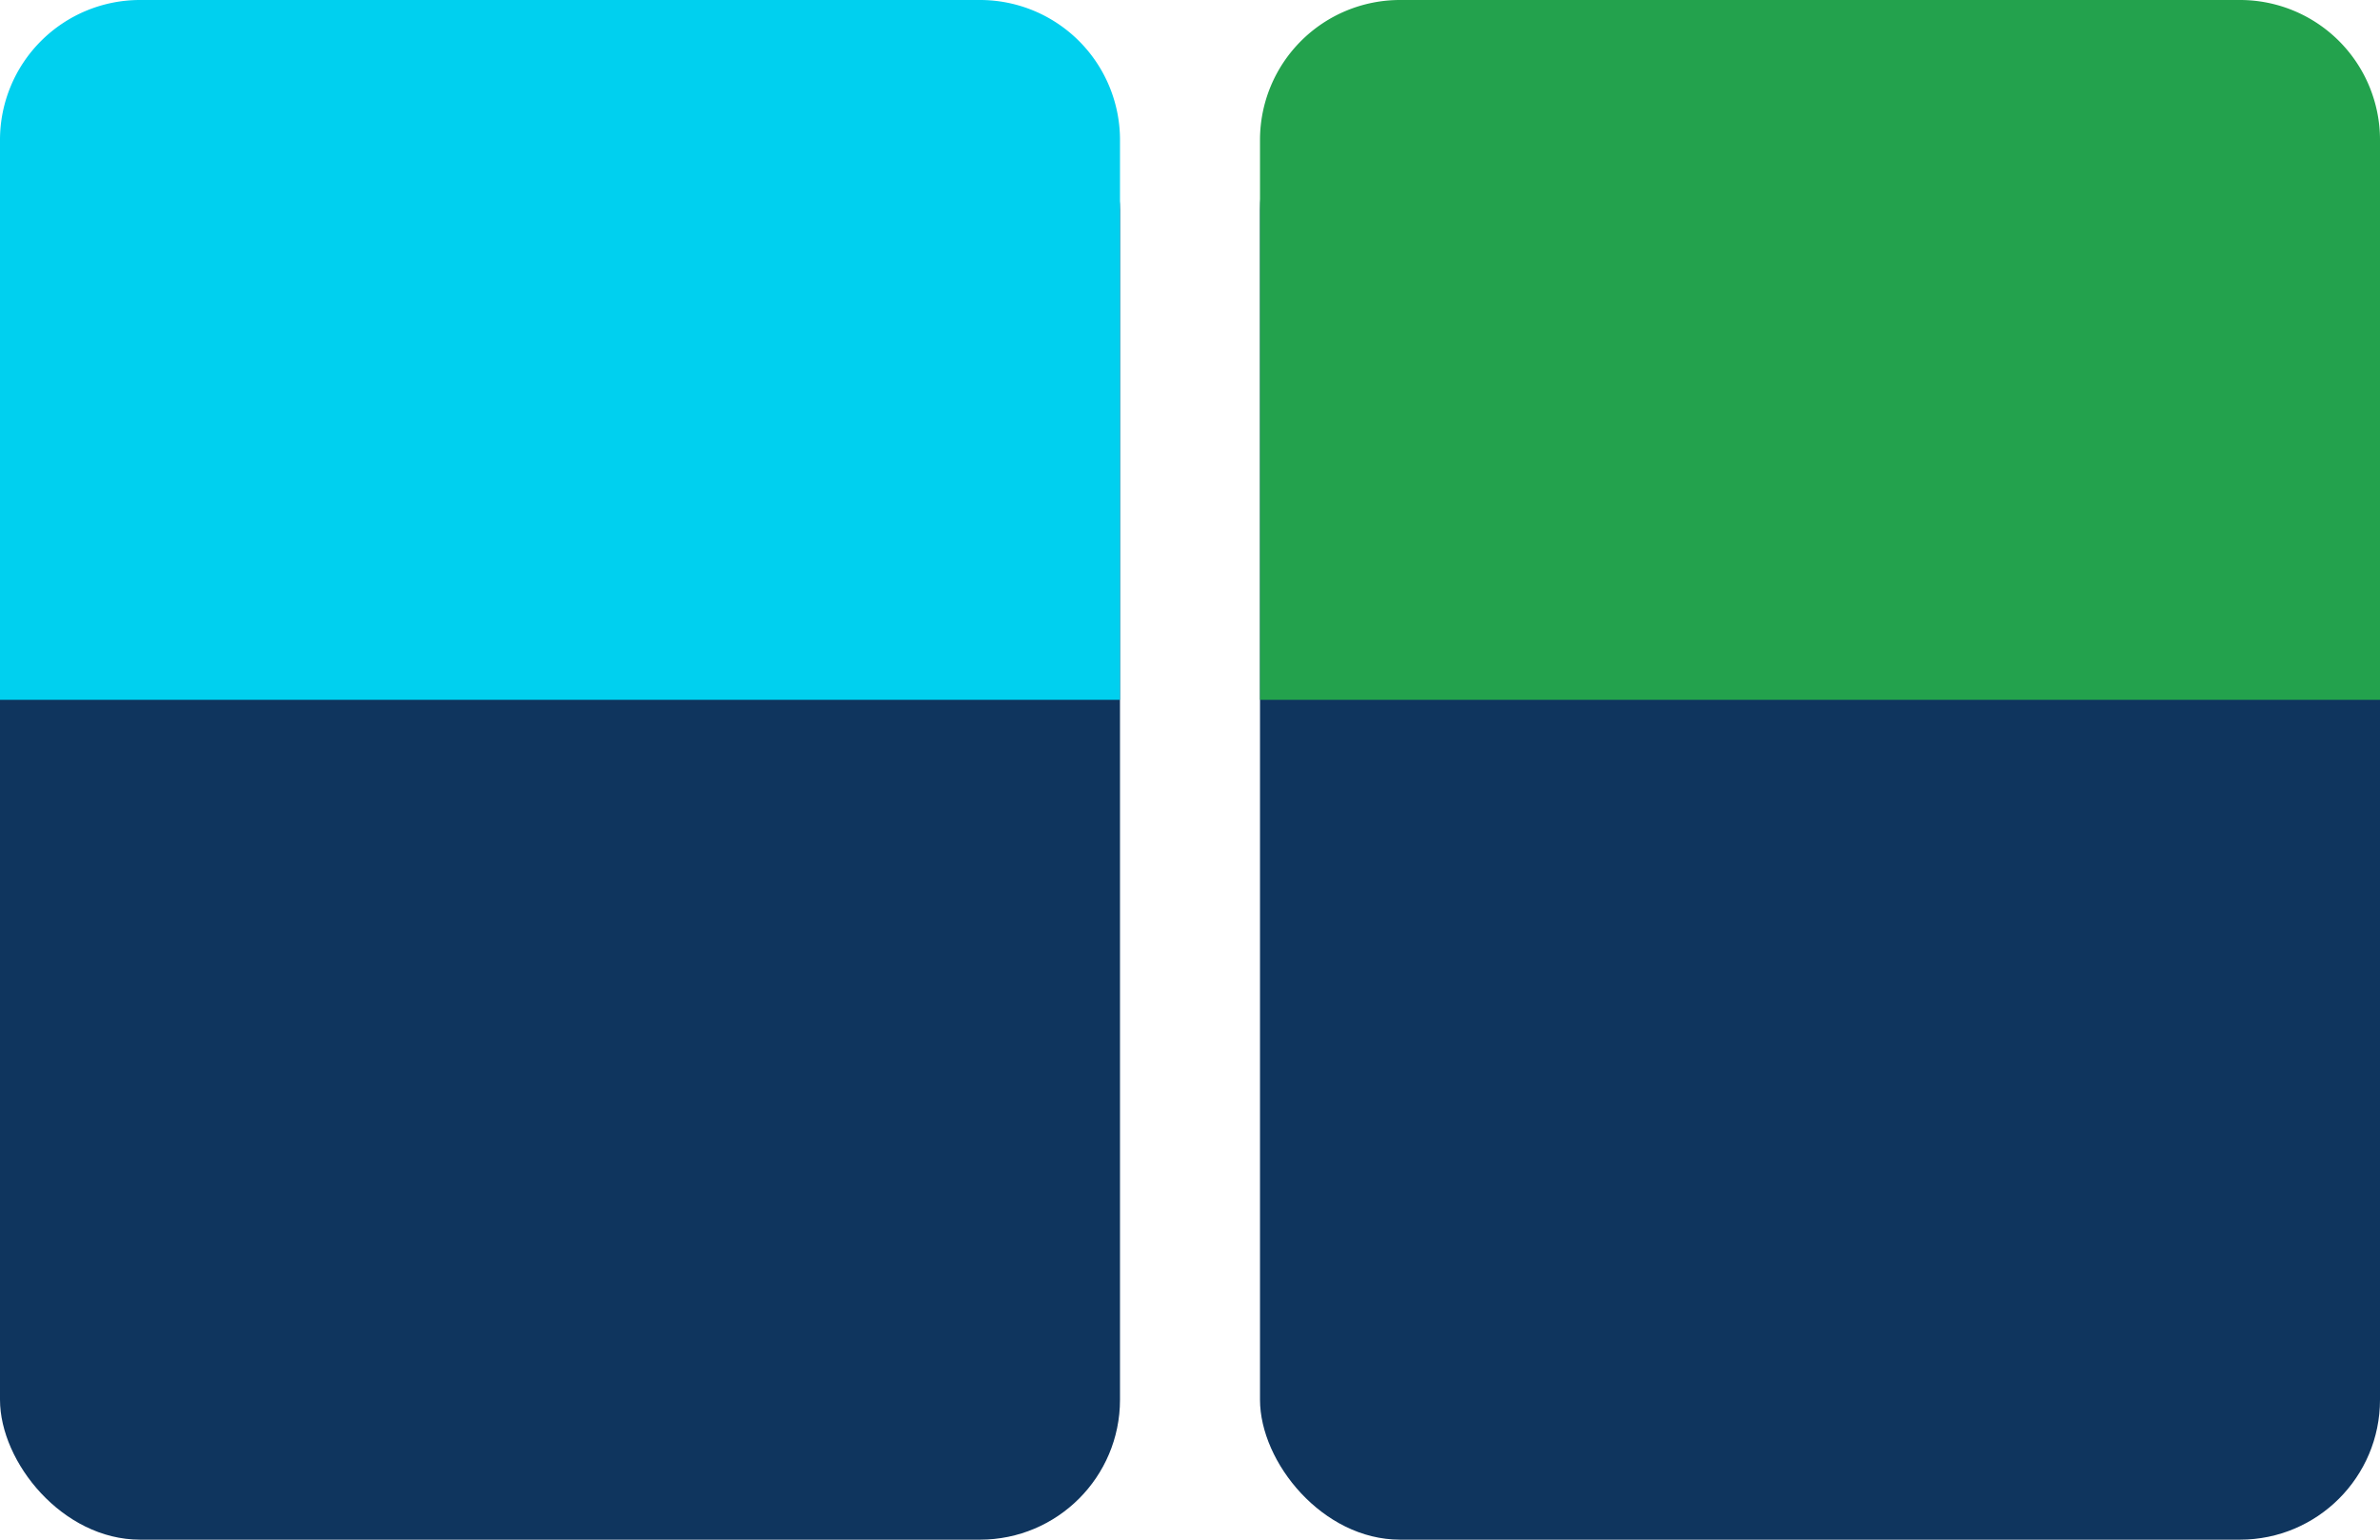
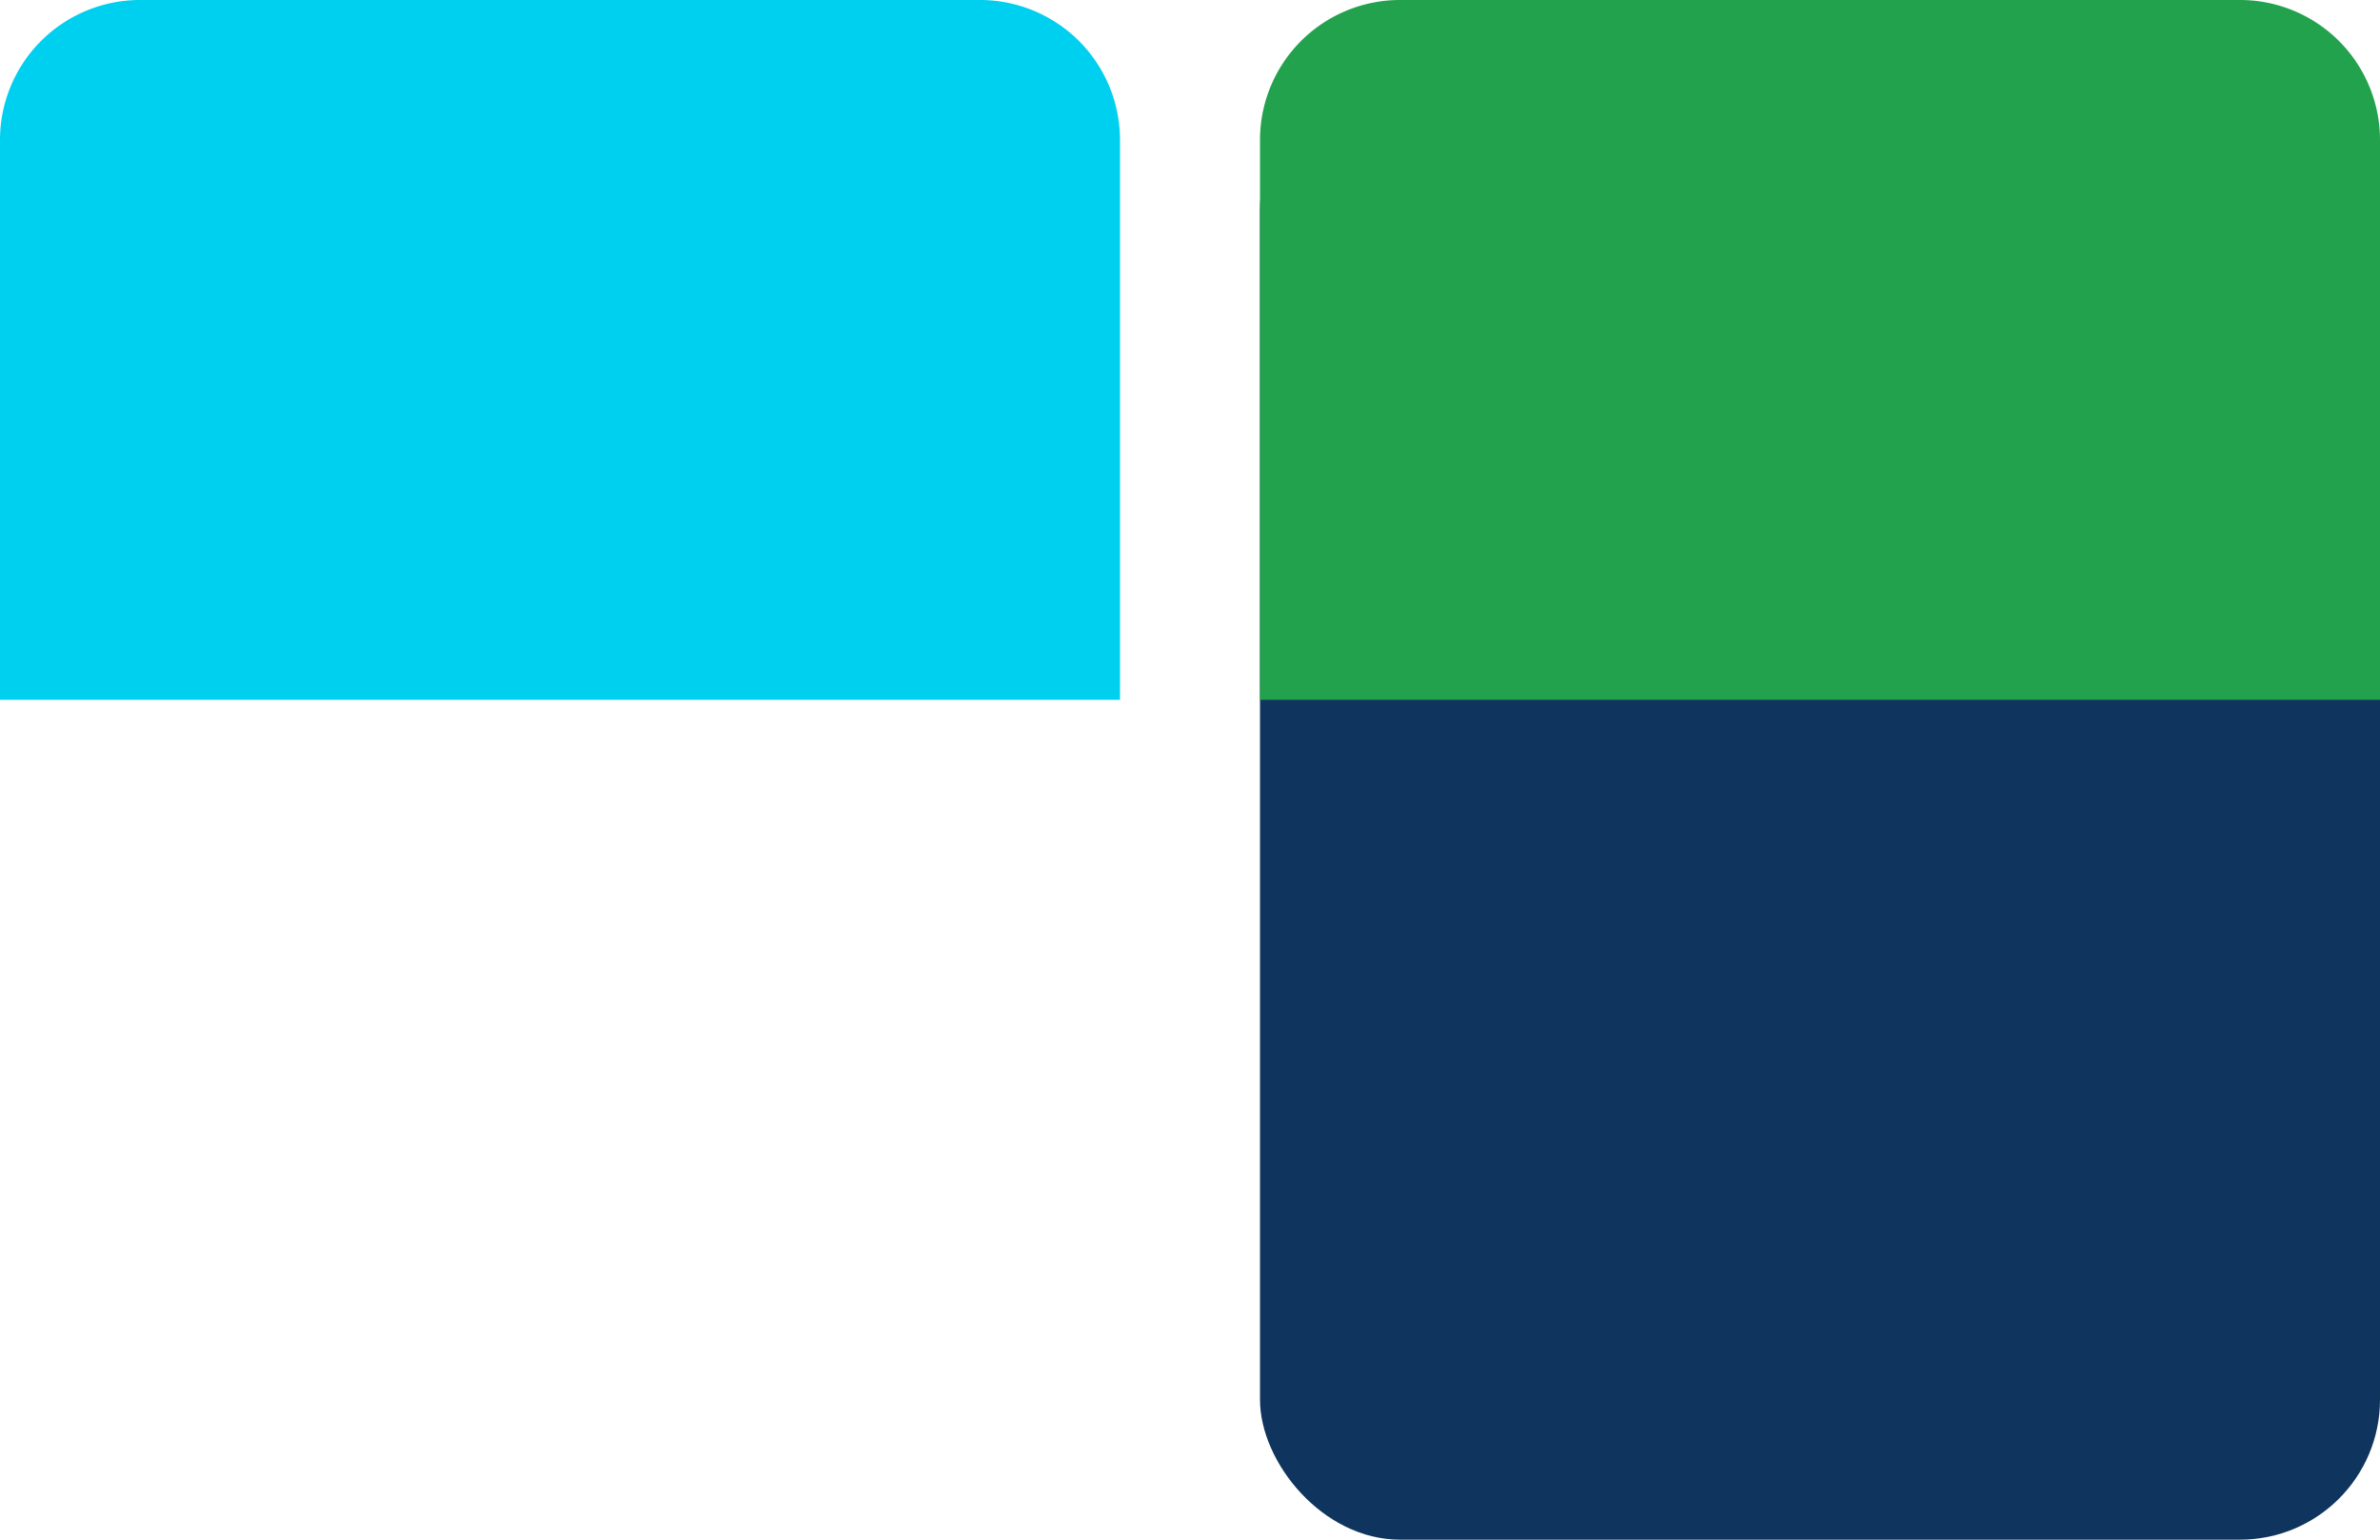
<svg xmlns="http://www.w3.org/2000/svg" id="Componente_8_1" data-name="Componente 8 – 1" width="34" height="22" viewBox="0 0 34 22">
-   <rect id="Retângulo_643" data-name="Retângulo 643" width="16" height="21" rx="2" transform="translate(0 1)" fill="#0f355e" />
  <rect id="Retângulo_644" data-name="Retângulo 644" width="16" height="21" rx="2" transform="translate(18 1)" fill="#0f355e" />
  <path id="Retângulo_645" data-name="Retângulo 645" d="M2,0H14a2,2,0,0,1,2,2v8a0,0,0,0,1,0,0H0a0,0,0,0,1,0,0V2A2,2,0,0,1,2,0Z" transform="translate(18)" fill="#23a24d" />
  <path id="Retângulo_646" data-name="Retângulo 646" d="M2,0H14a2,2,0,0,1,2,2v8a0,0,0,0,1,0,0H0a0,0,0,0,1,0,0V2A2,2,0,0,1,2,0Z" fill="#00d0ef" />
</svg>